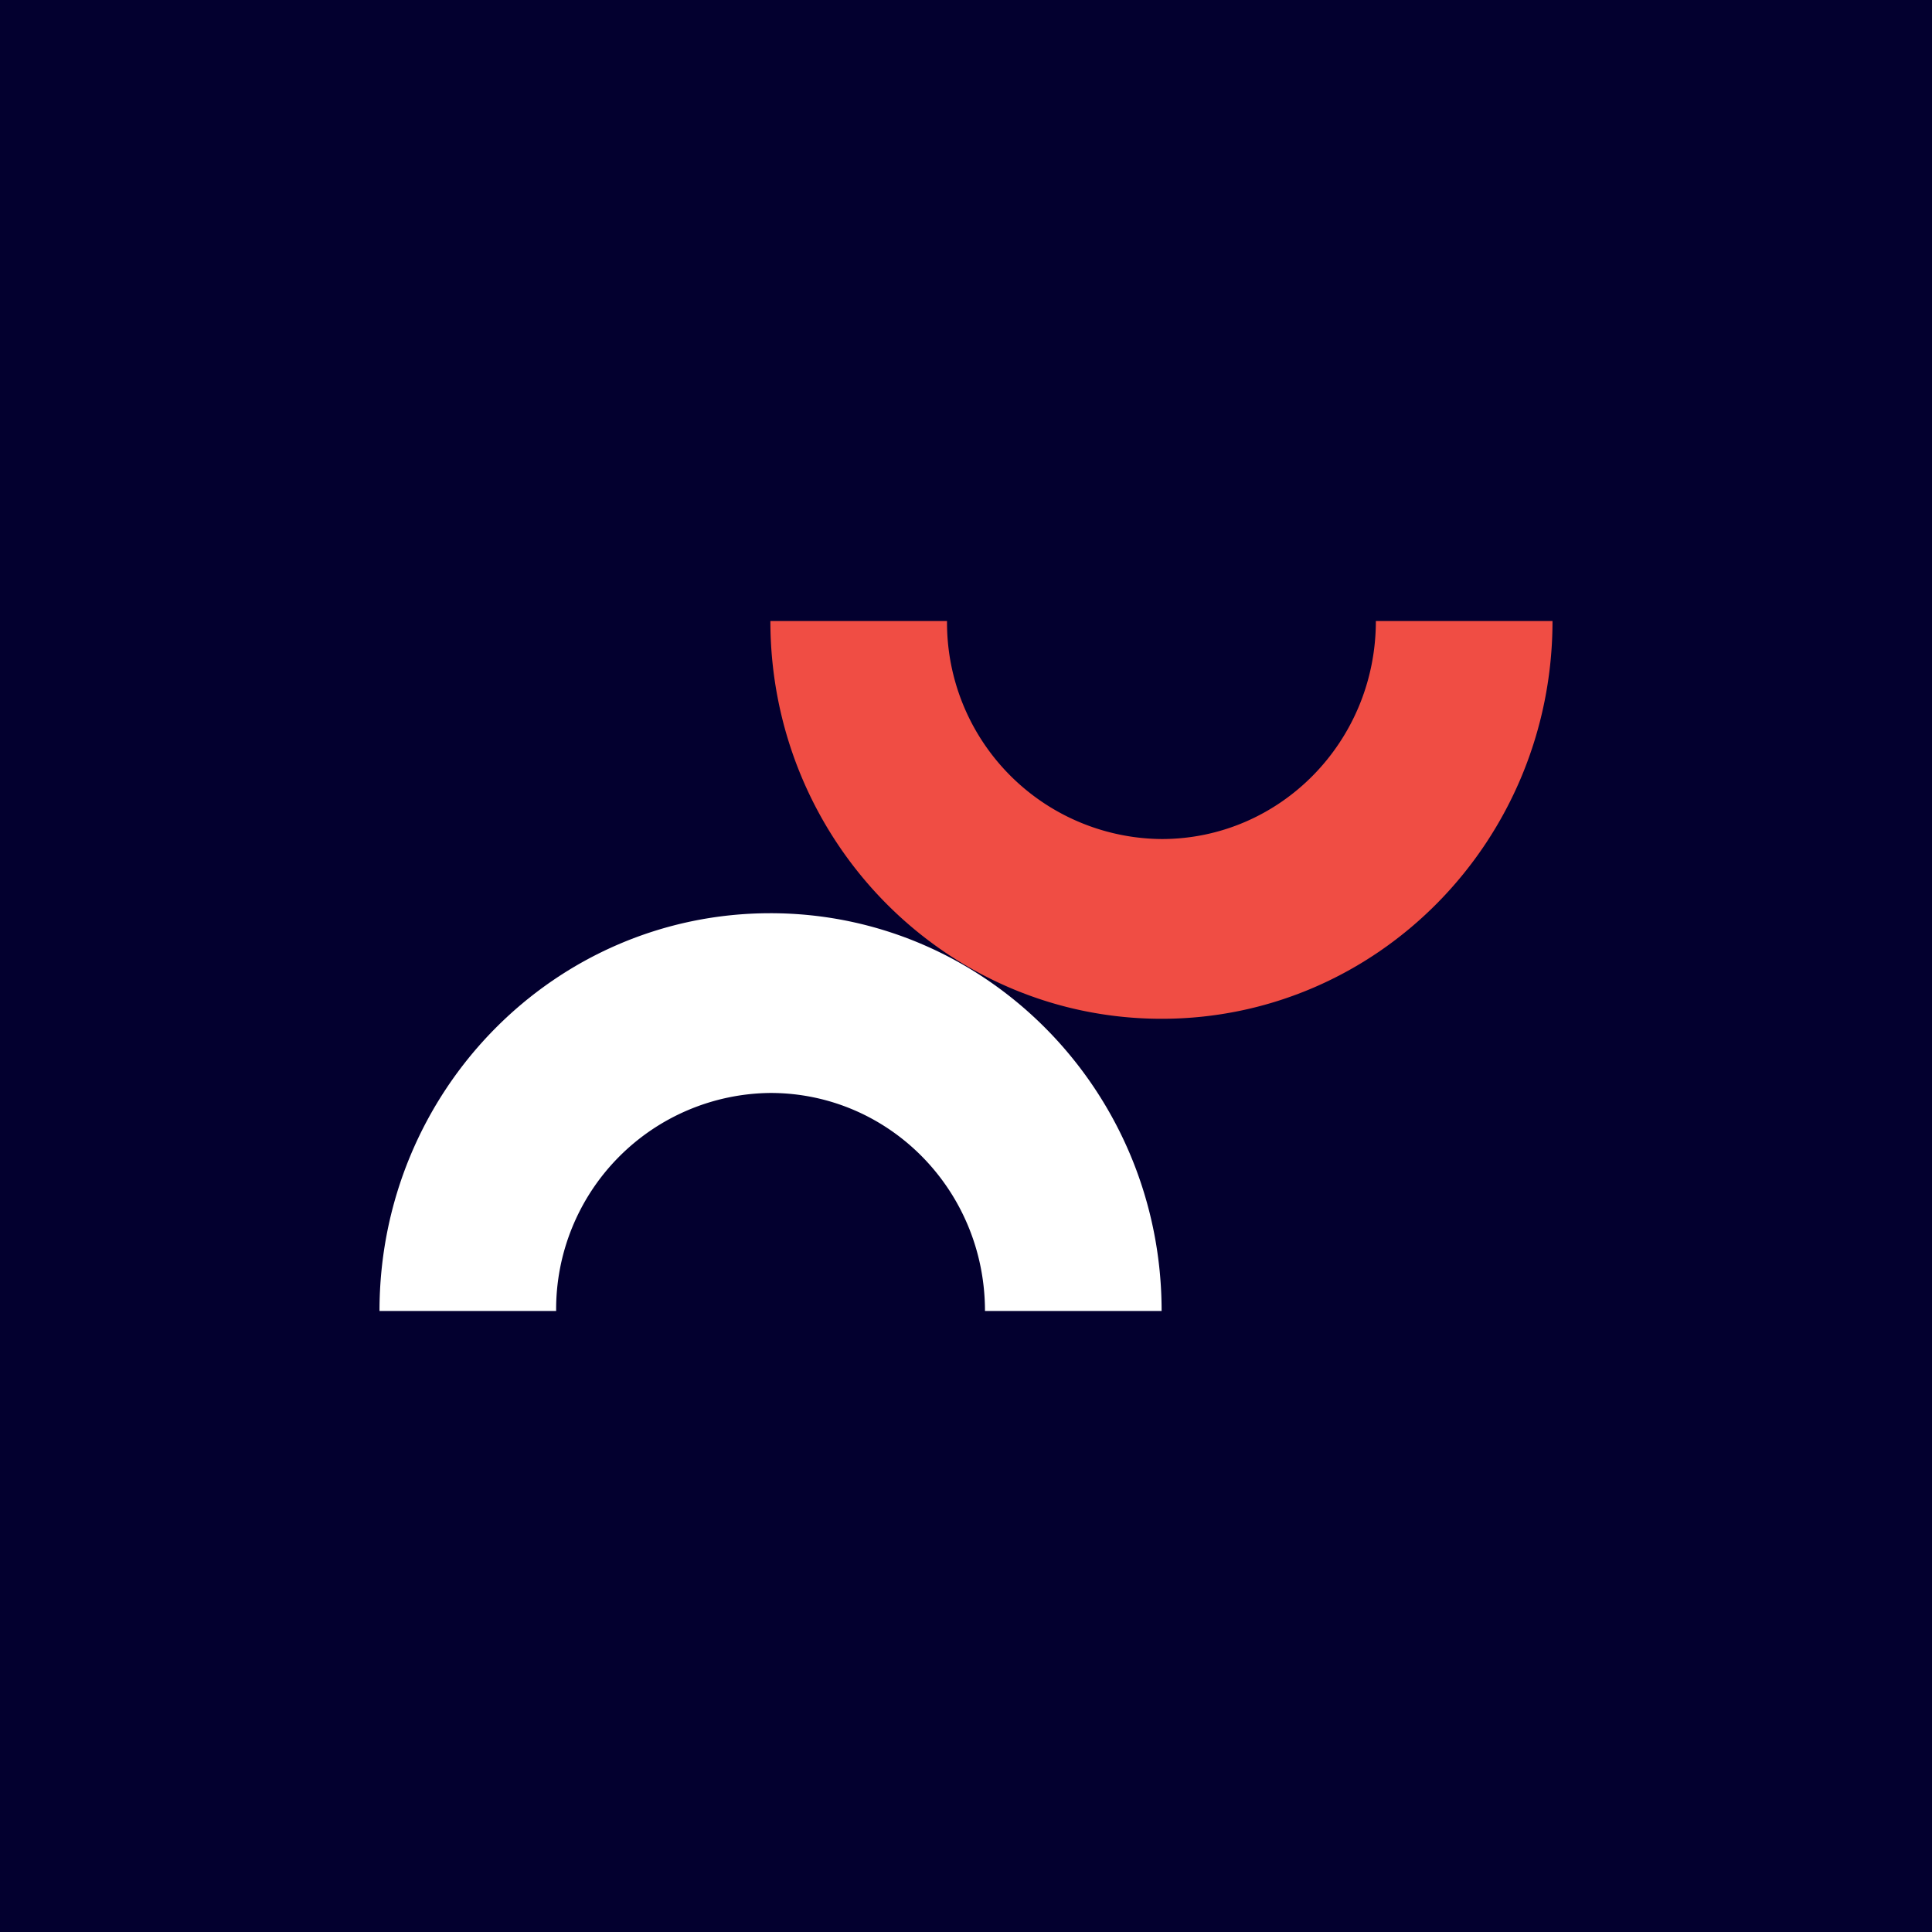
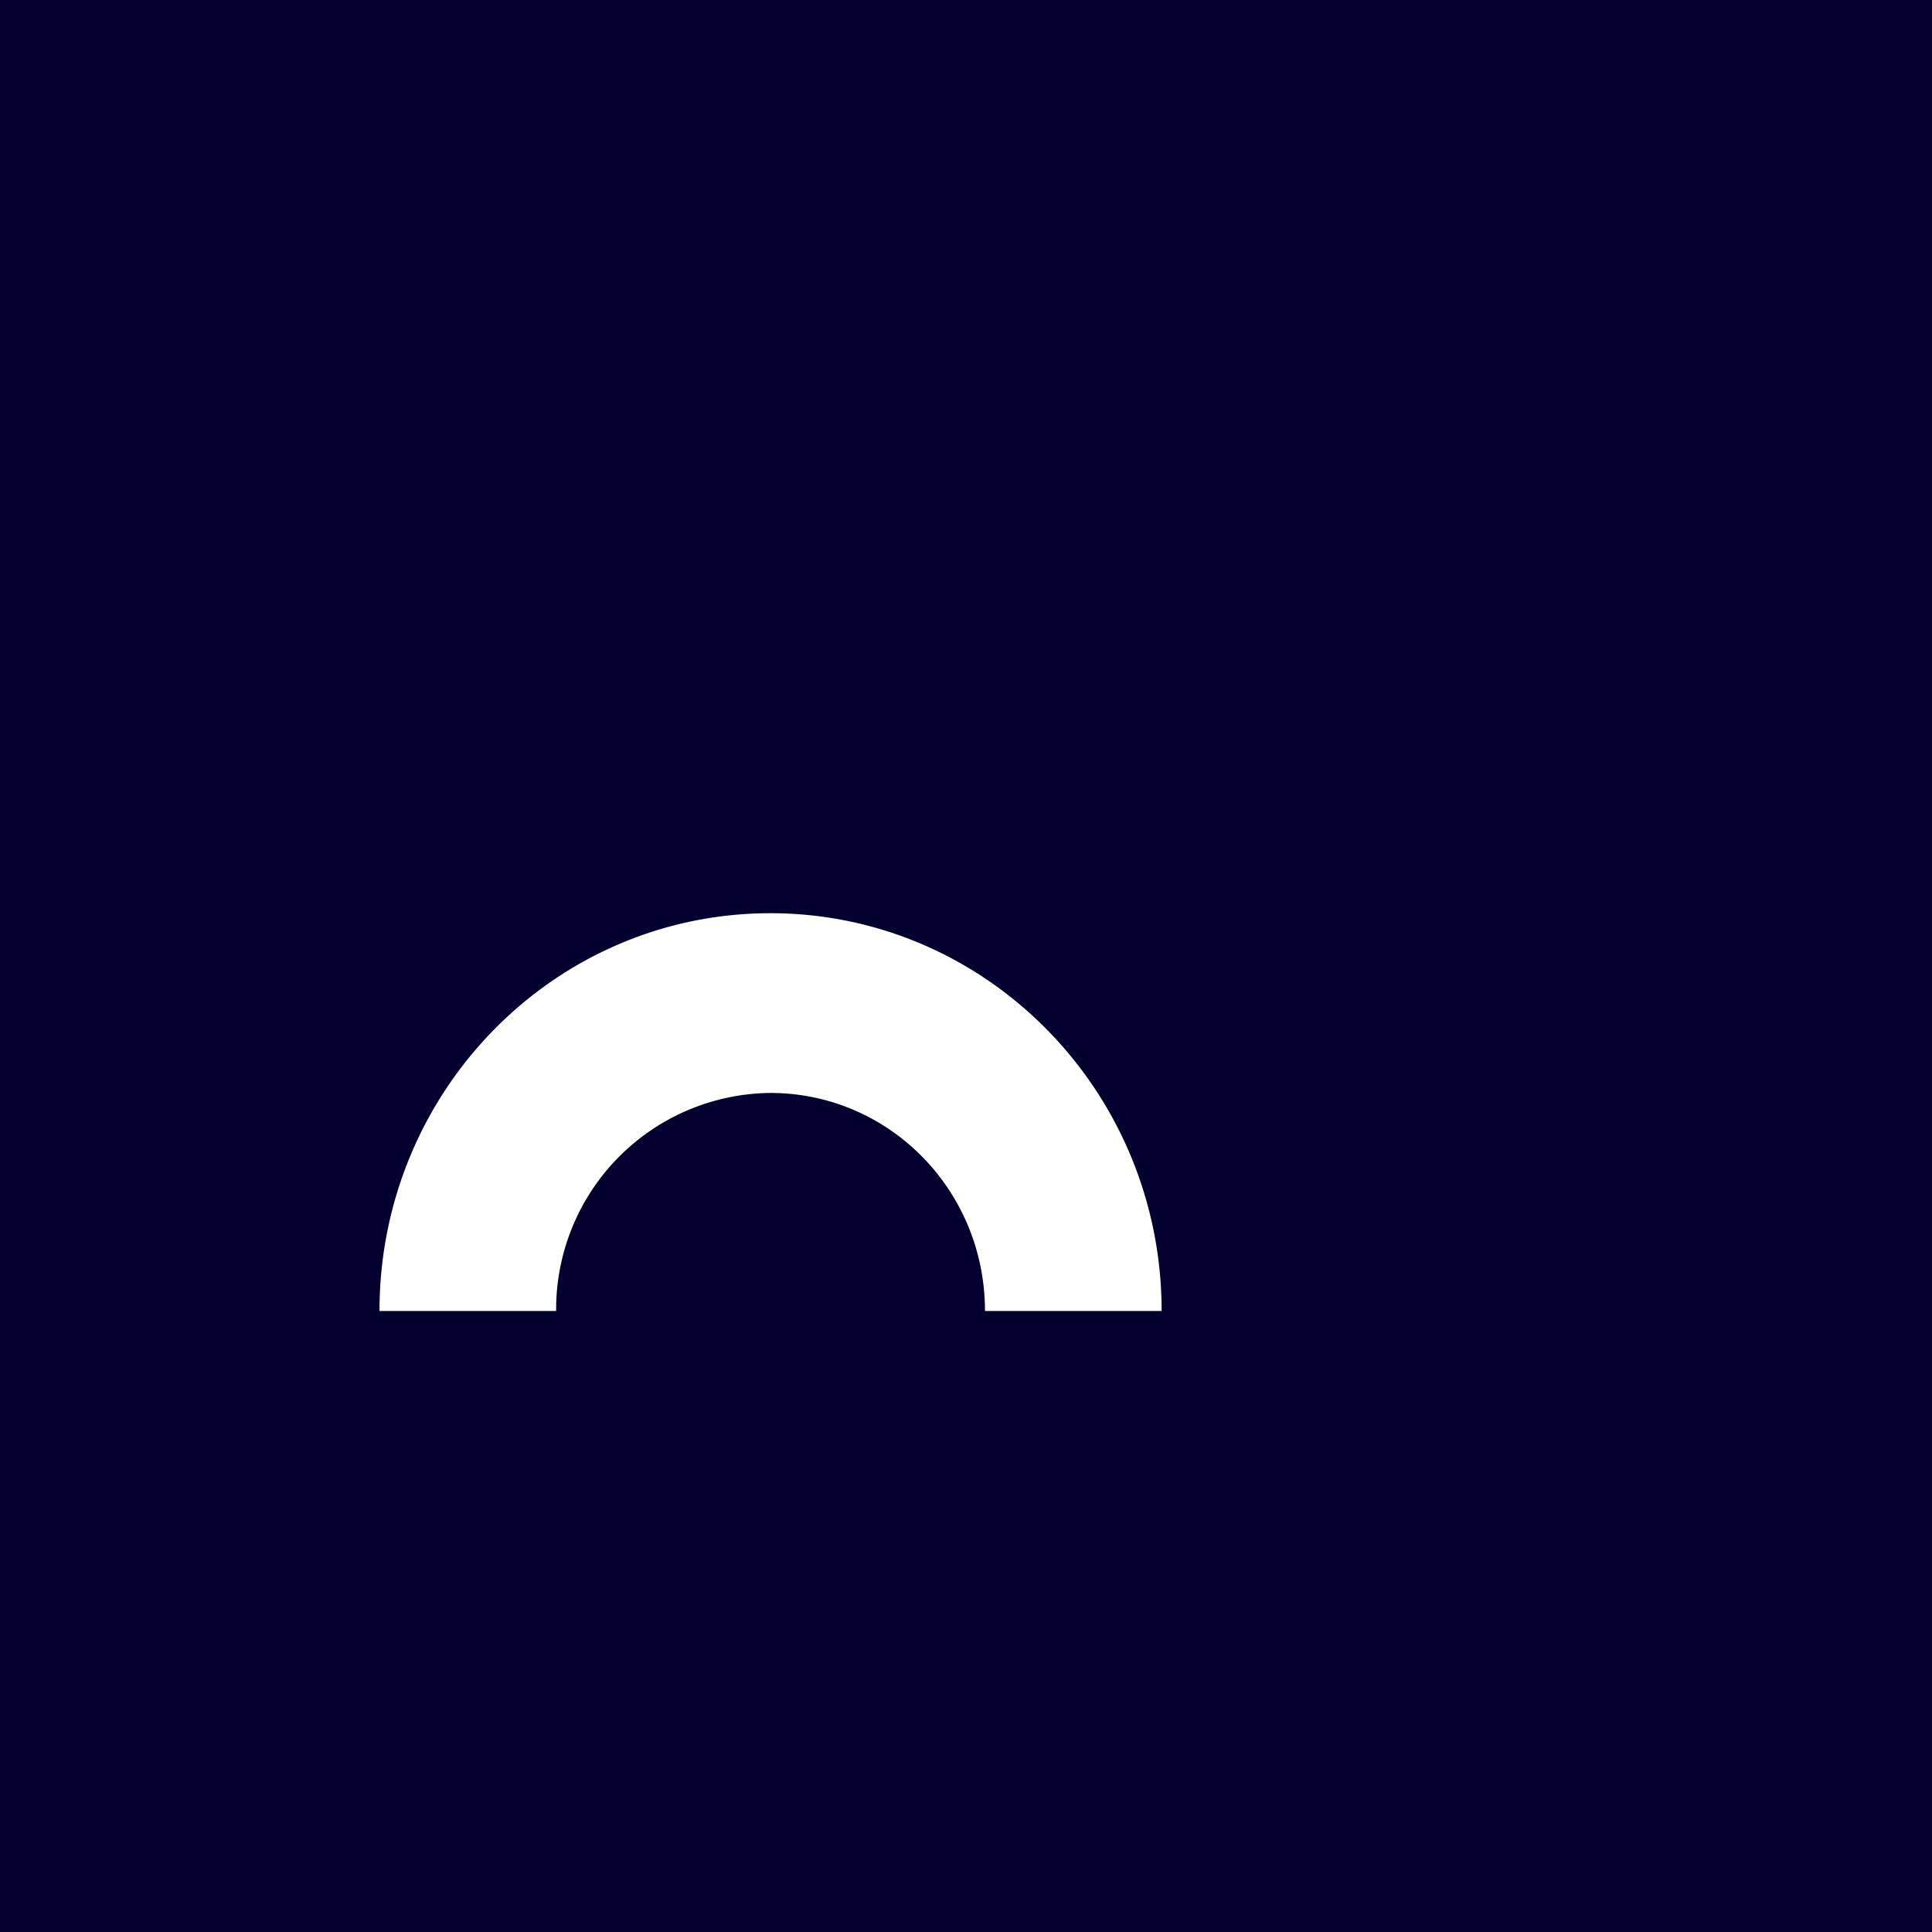
<svg xmlns="http://www.w3.org/2000/svg" width="56" height="56" viewBox="0 0 56 56">
  <path fill="#03002F" d="M0 0h56v56H0z" />
-   <path d="M22.33 18c0 6.37 5.08 11.53 11.34 11.53S45 24.37 45 18h-5.12c0 3.5-2.78 6.32-6.21 6.32A6.27 6.27 0 0 1 27.45 18h-5.12Z" fill="#F04D44" />
  <path d="M11 38c0-6.37 5.07-11.53 11.33-11.53S33.67 31.63 33.67 38h-5.12c0-3.5-2.78-6.32-6.22-6.32A6.27 6.27 0 0 0 16.12 38H11Z" fill="#fff" />
</svg>